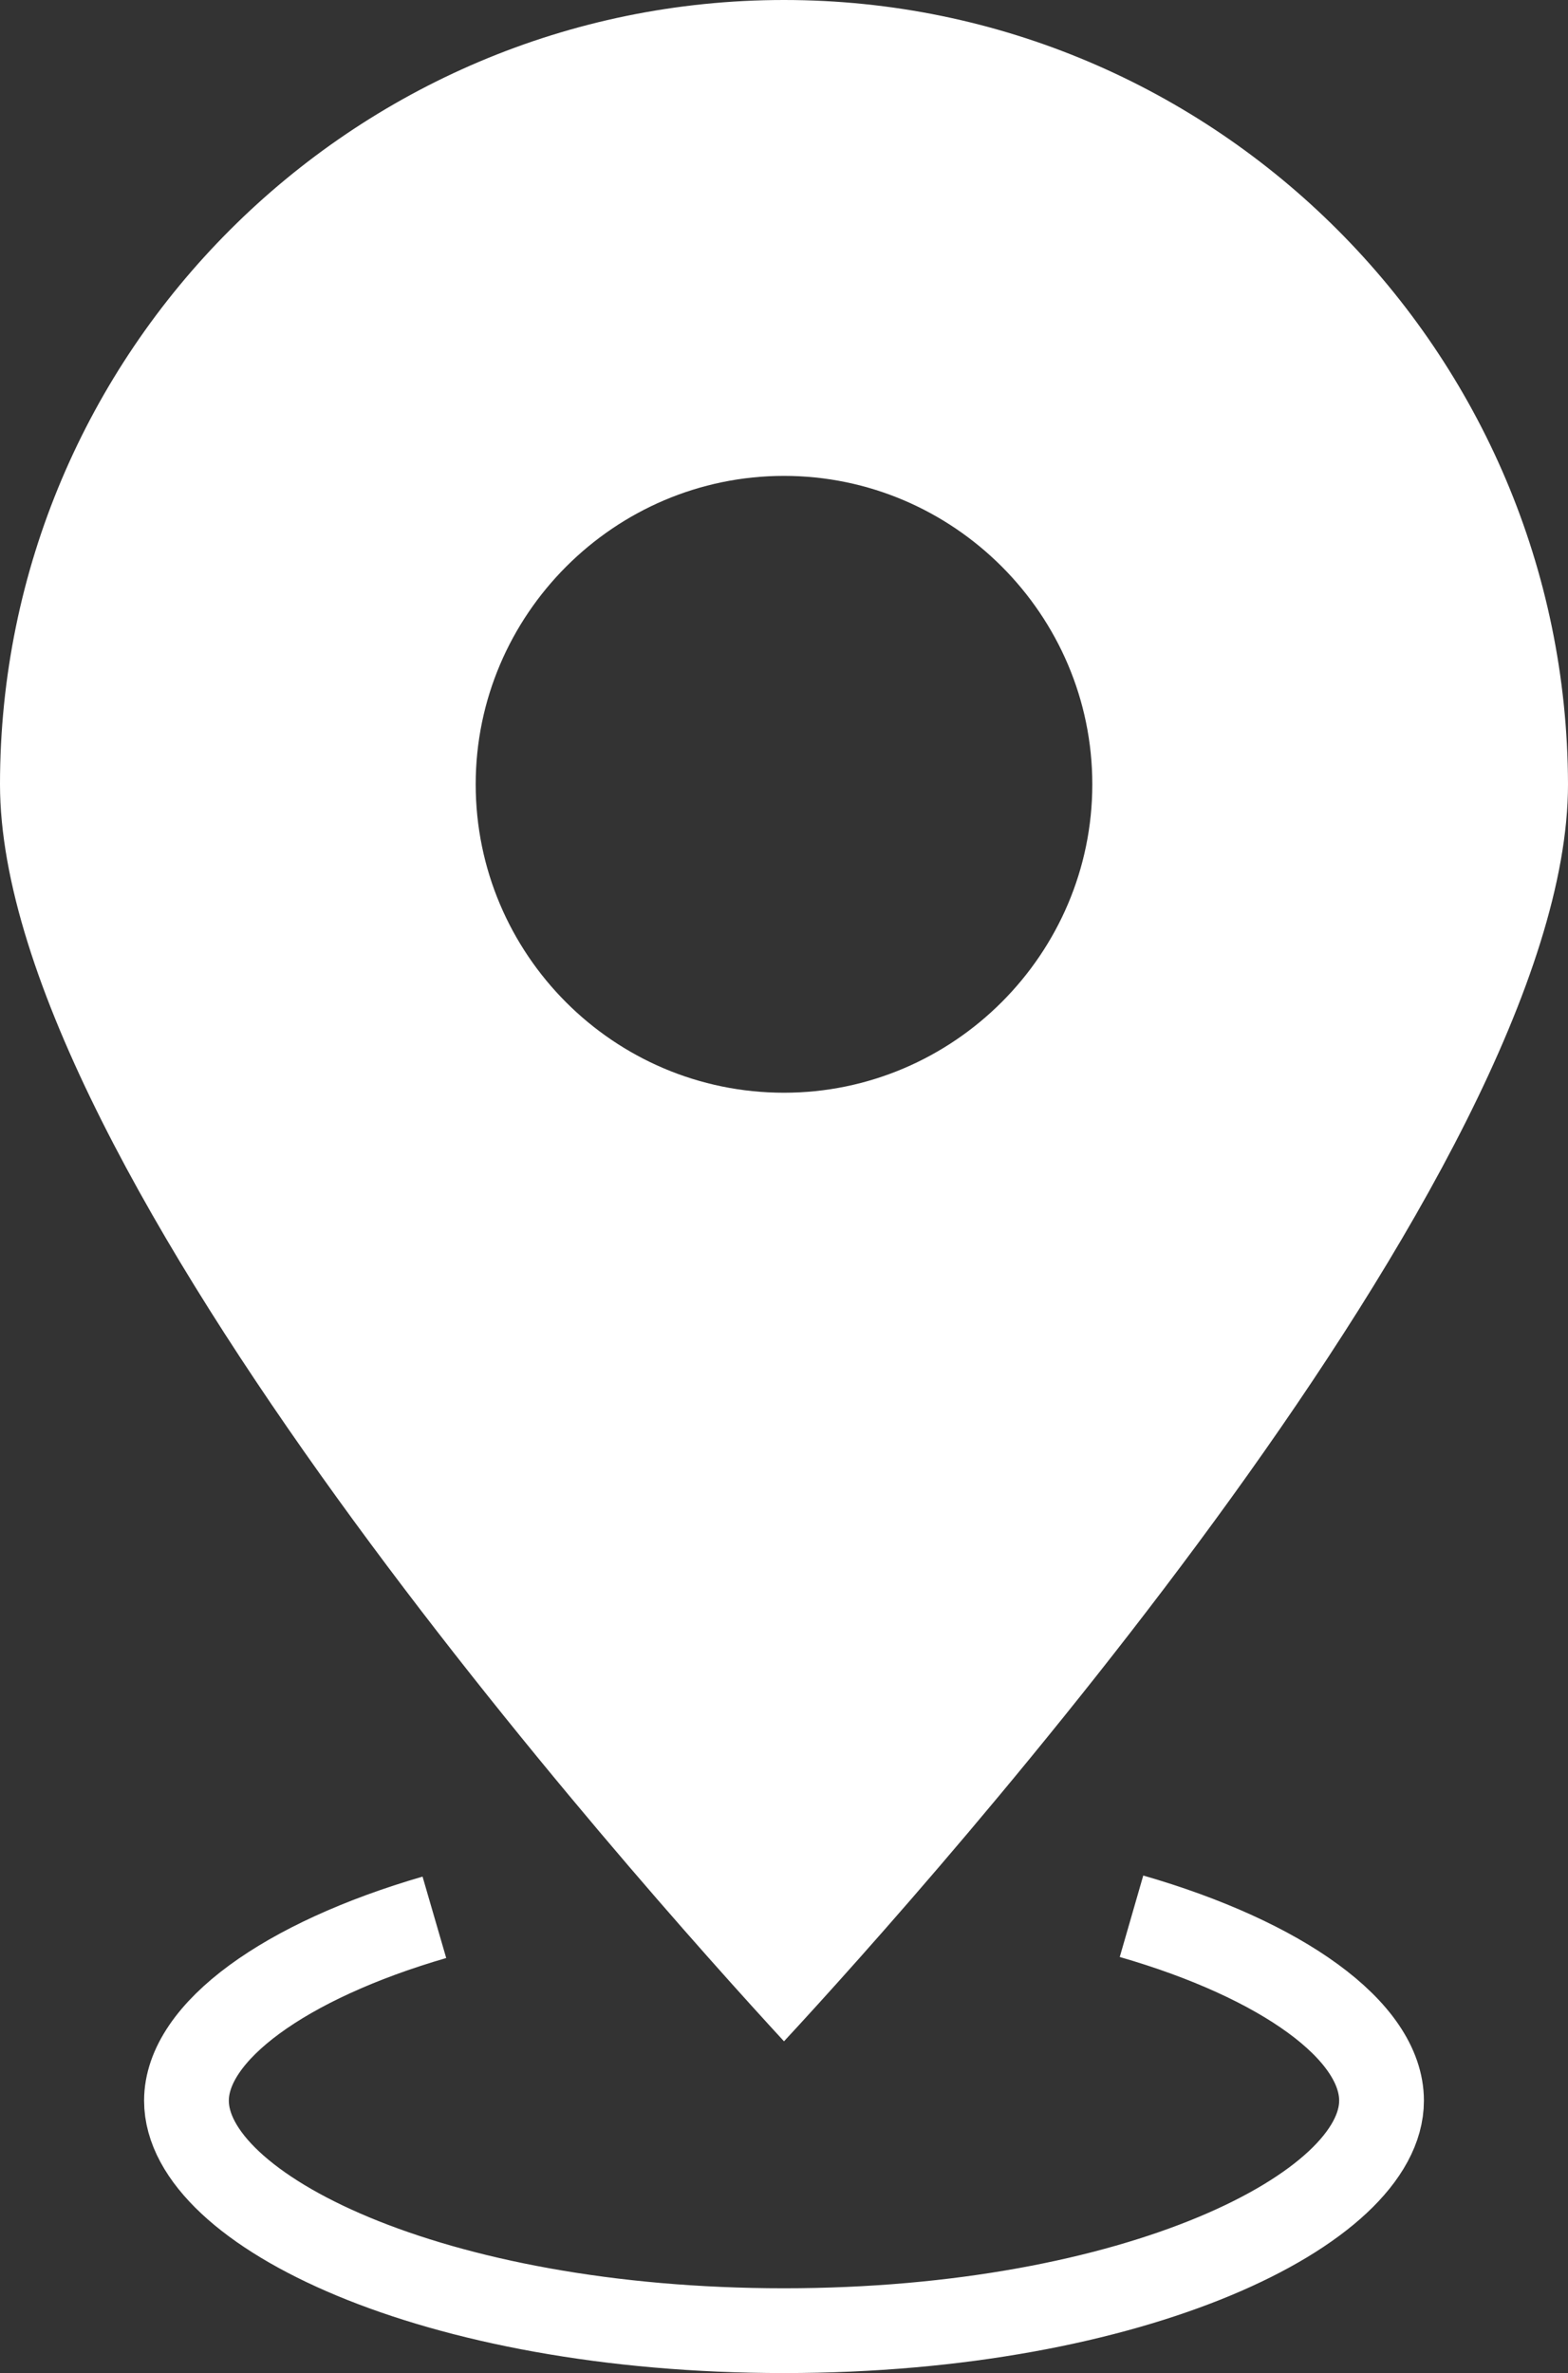
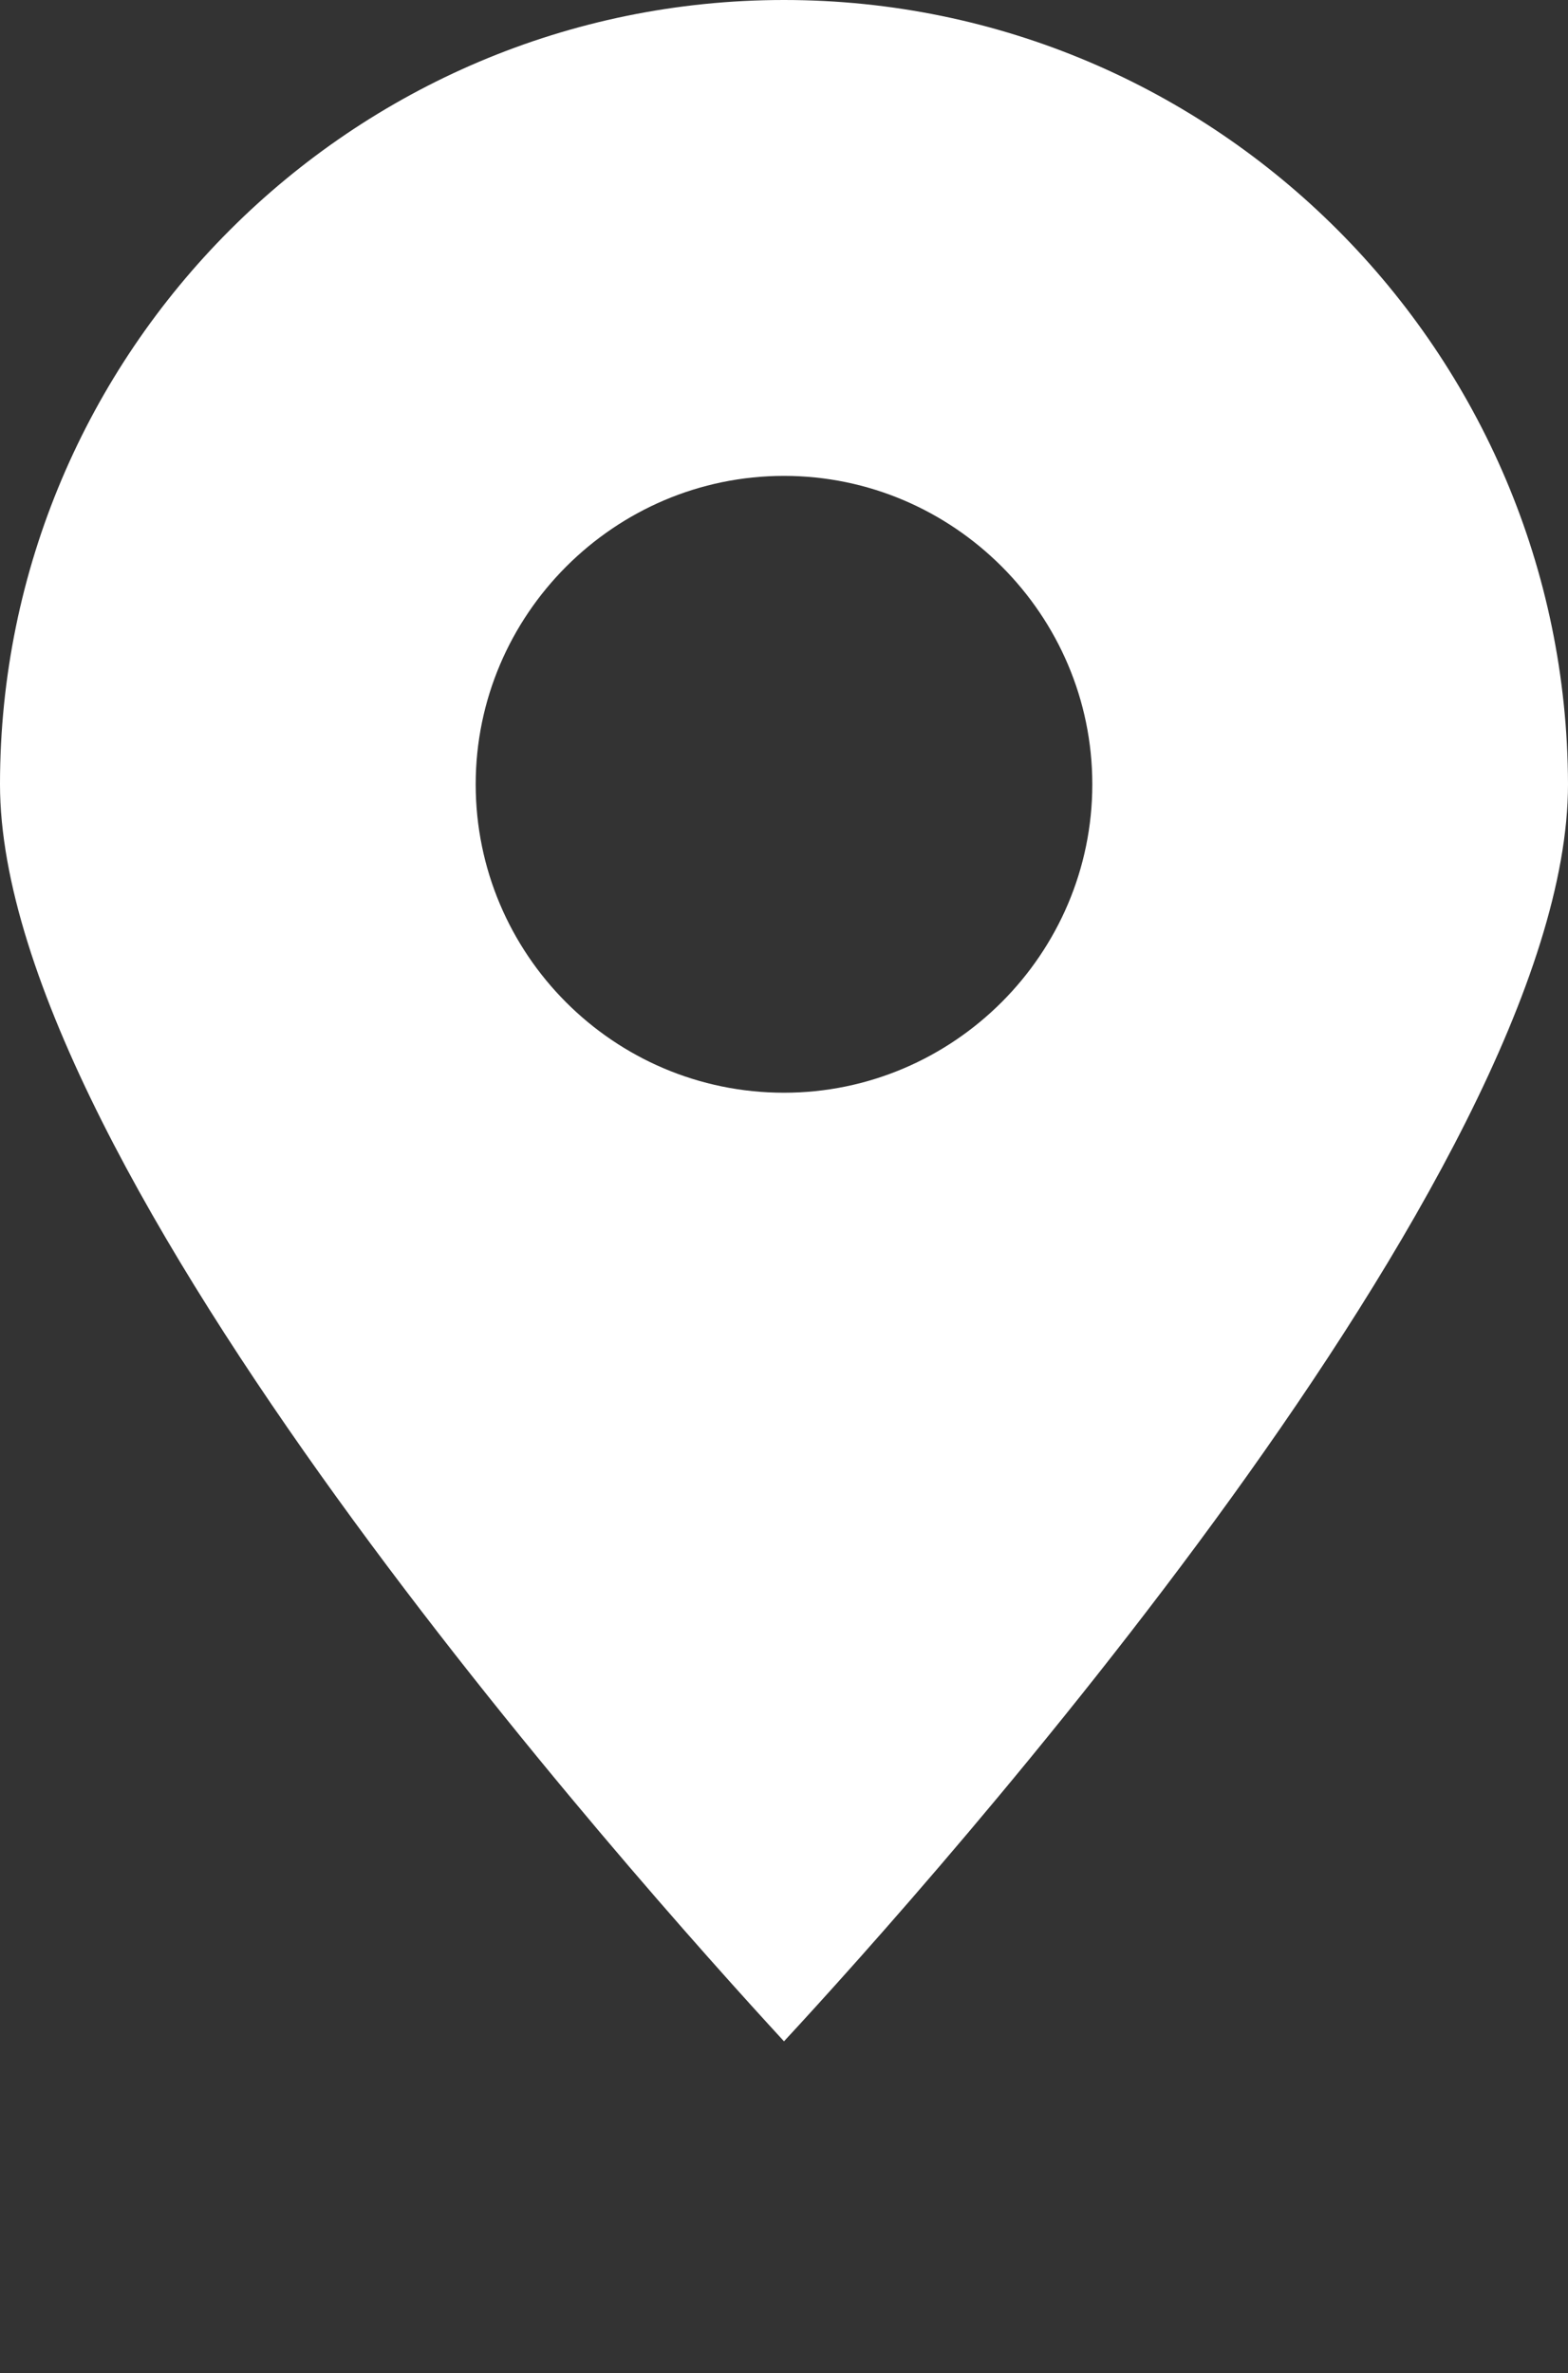
<svg xmlns="http://www.w3.org/2000/svg" id="_レイヤー_2" viewBox="0 0 14.8 22.39">
  <rect x="0" y="0" width="14.8" height="22.39" fill="#333333" stroke="none" />
  <defs>
    <style>.cls-1{fill:none;stroke:#fff;stroke-miterlimit:10;stroke-width:.8px;}.cls-2{fill:#fff;}</style>
  </defs>
  <g id="_レイヤー_2-2">
    <g id="artwork">
      <g>
-         <path class="cls-1" d="M4.1,18.09c-1.41,.41-2.34,1.08-2.34,1.73,0,1.03,2.32,2.17,5.64,2.17s5.64-1.15,5.64-2.17c0-.66-.94-1.33-2.36-1.74" />
        <path class="cls-2" d="M7.4,0C3.32,0,0,3.32,0,7.4c0,3.64,6.01,10.35,7.4,11.86,1.39-1.5,7.4-8.22,7.4-11.86-.01-4.08-3.32-7.4-7.4-7.4Zm0,10.31c-1.61,0-2.91-1.31-2.91-2.91s1.31-2.91,2.91-2.91,2.91,1.31,2.91,2.91-1.31,2.91-2.91,2.91Z" />
      </g>
    </g>
  </g>
</svg>